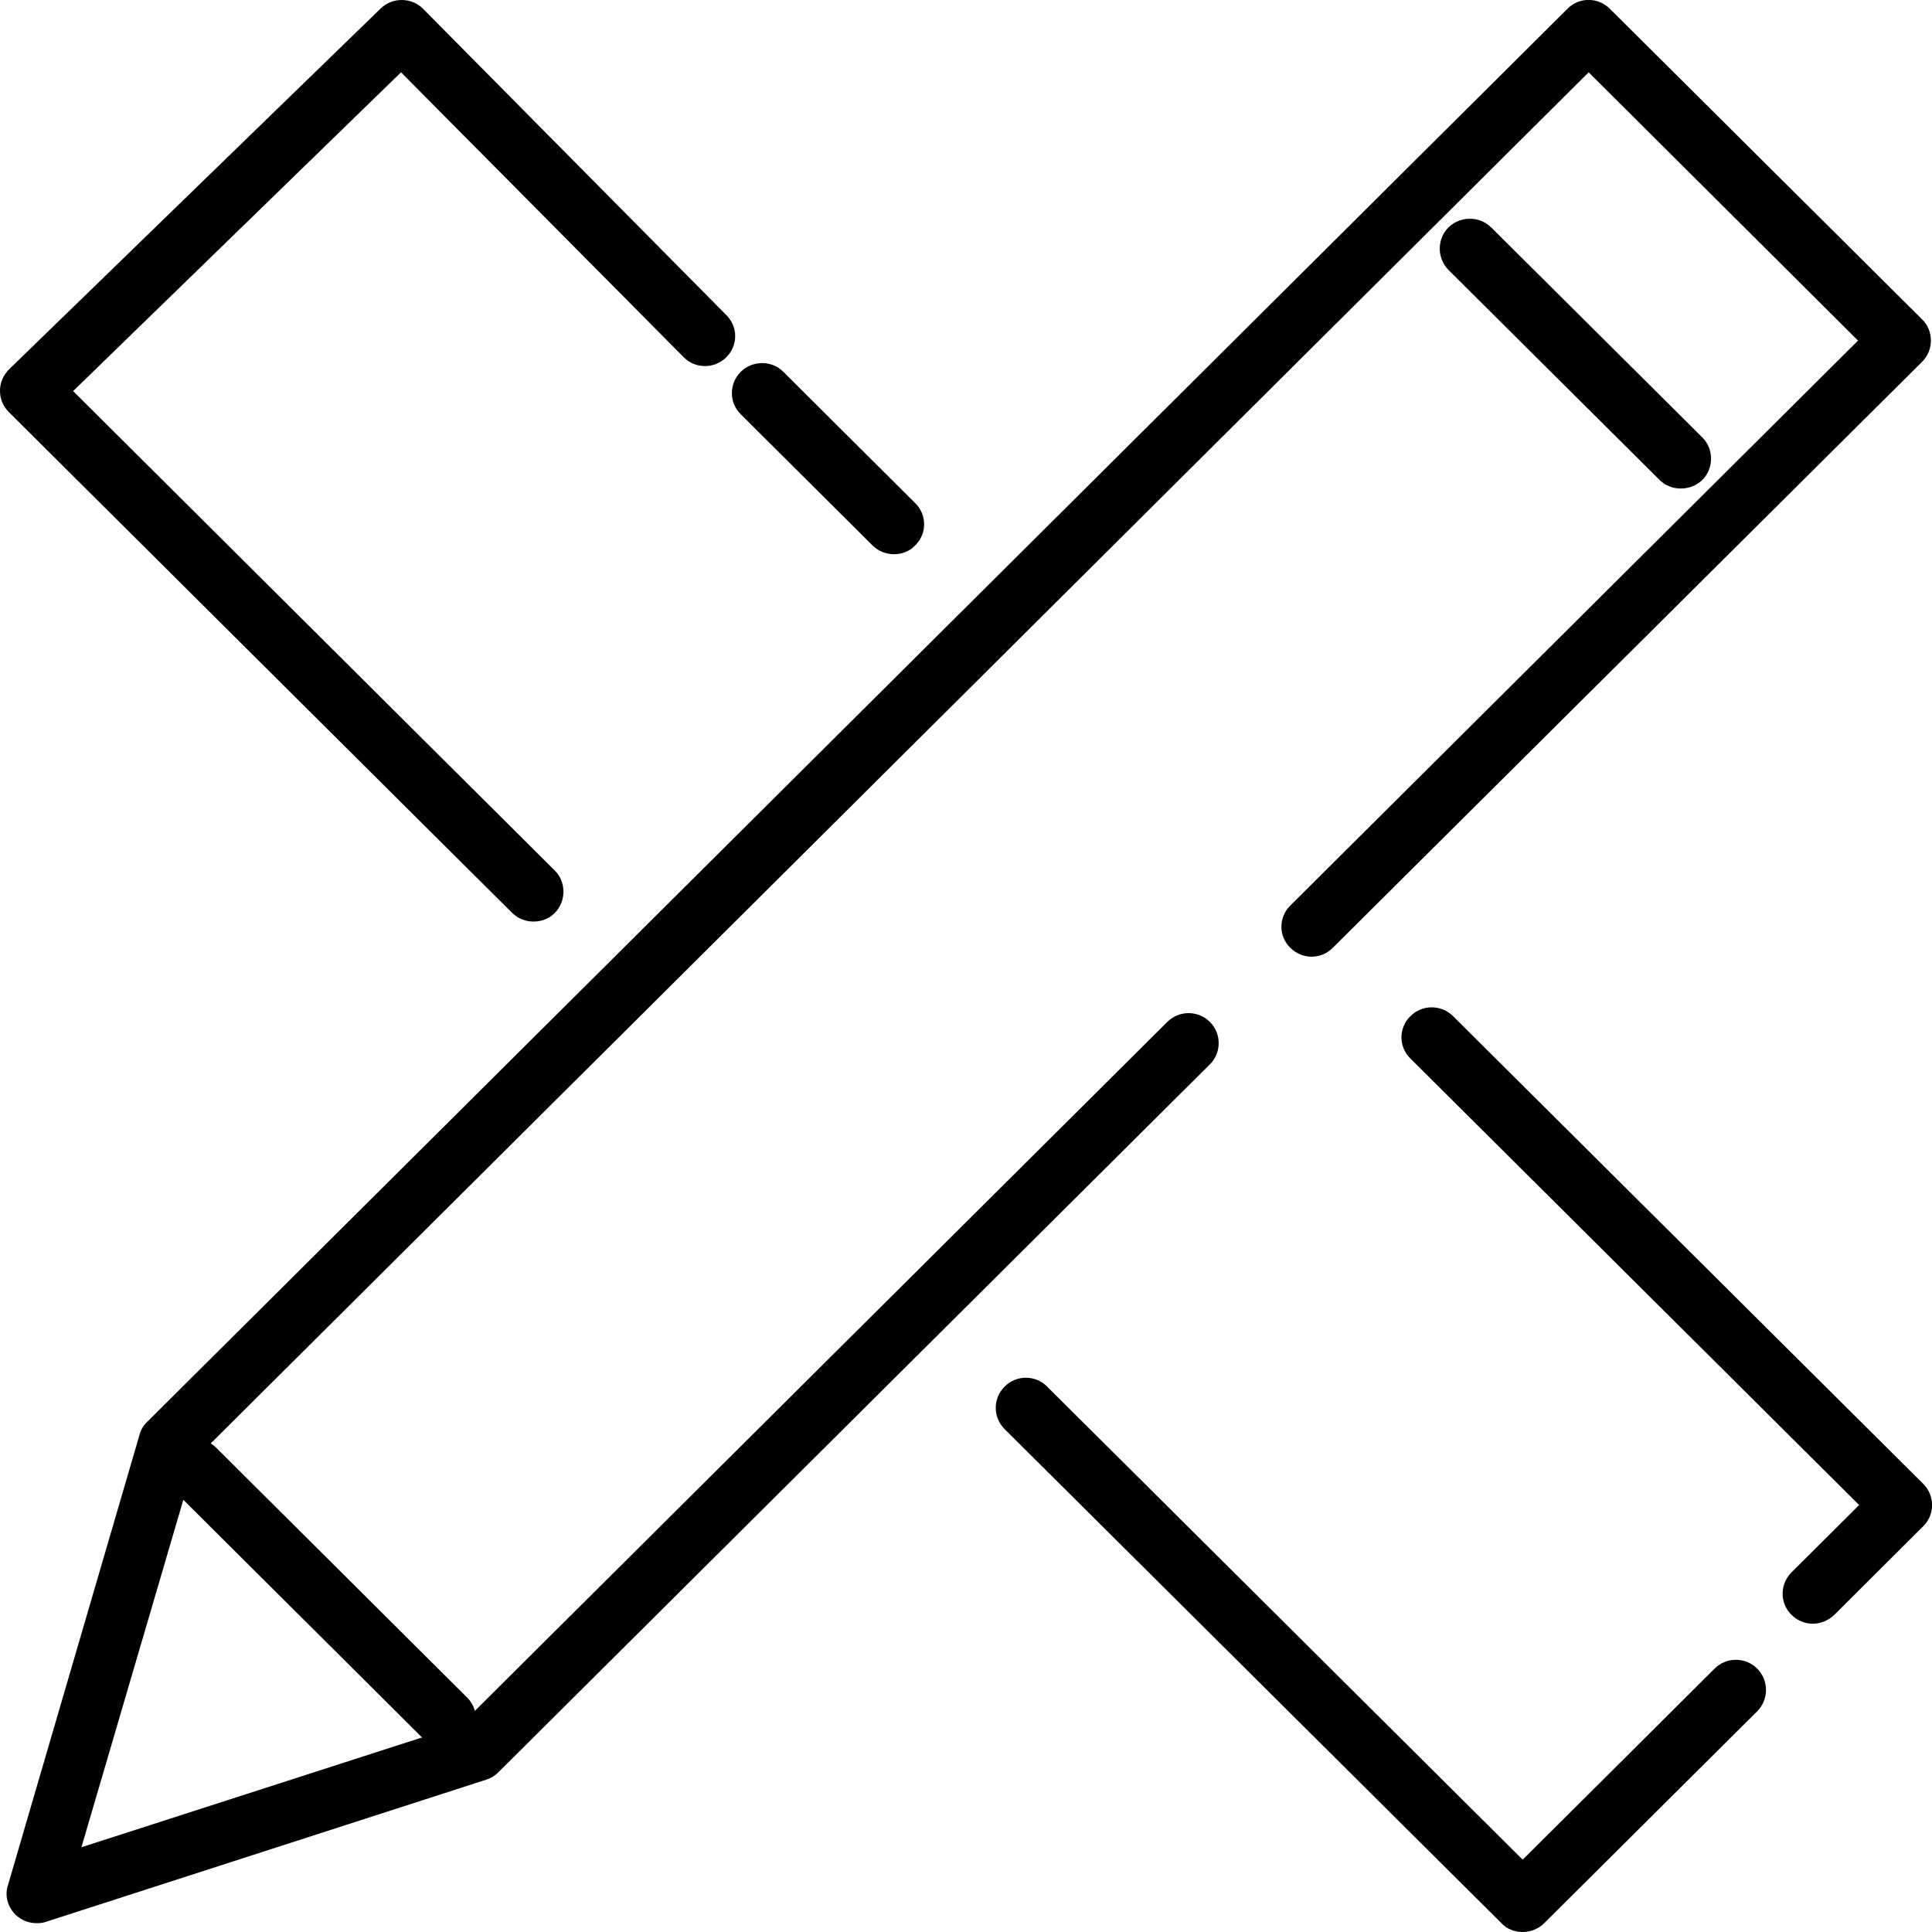
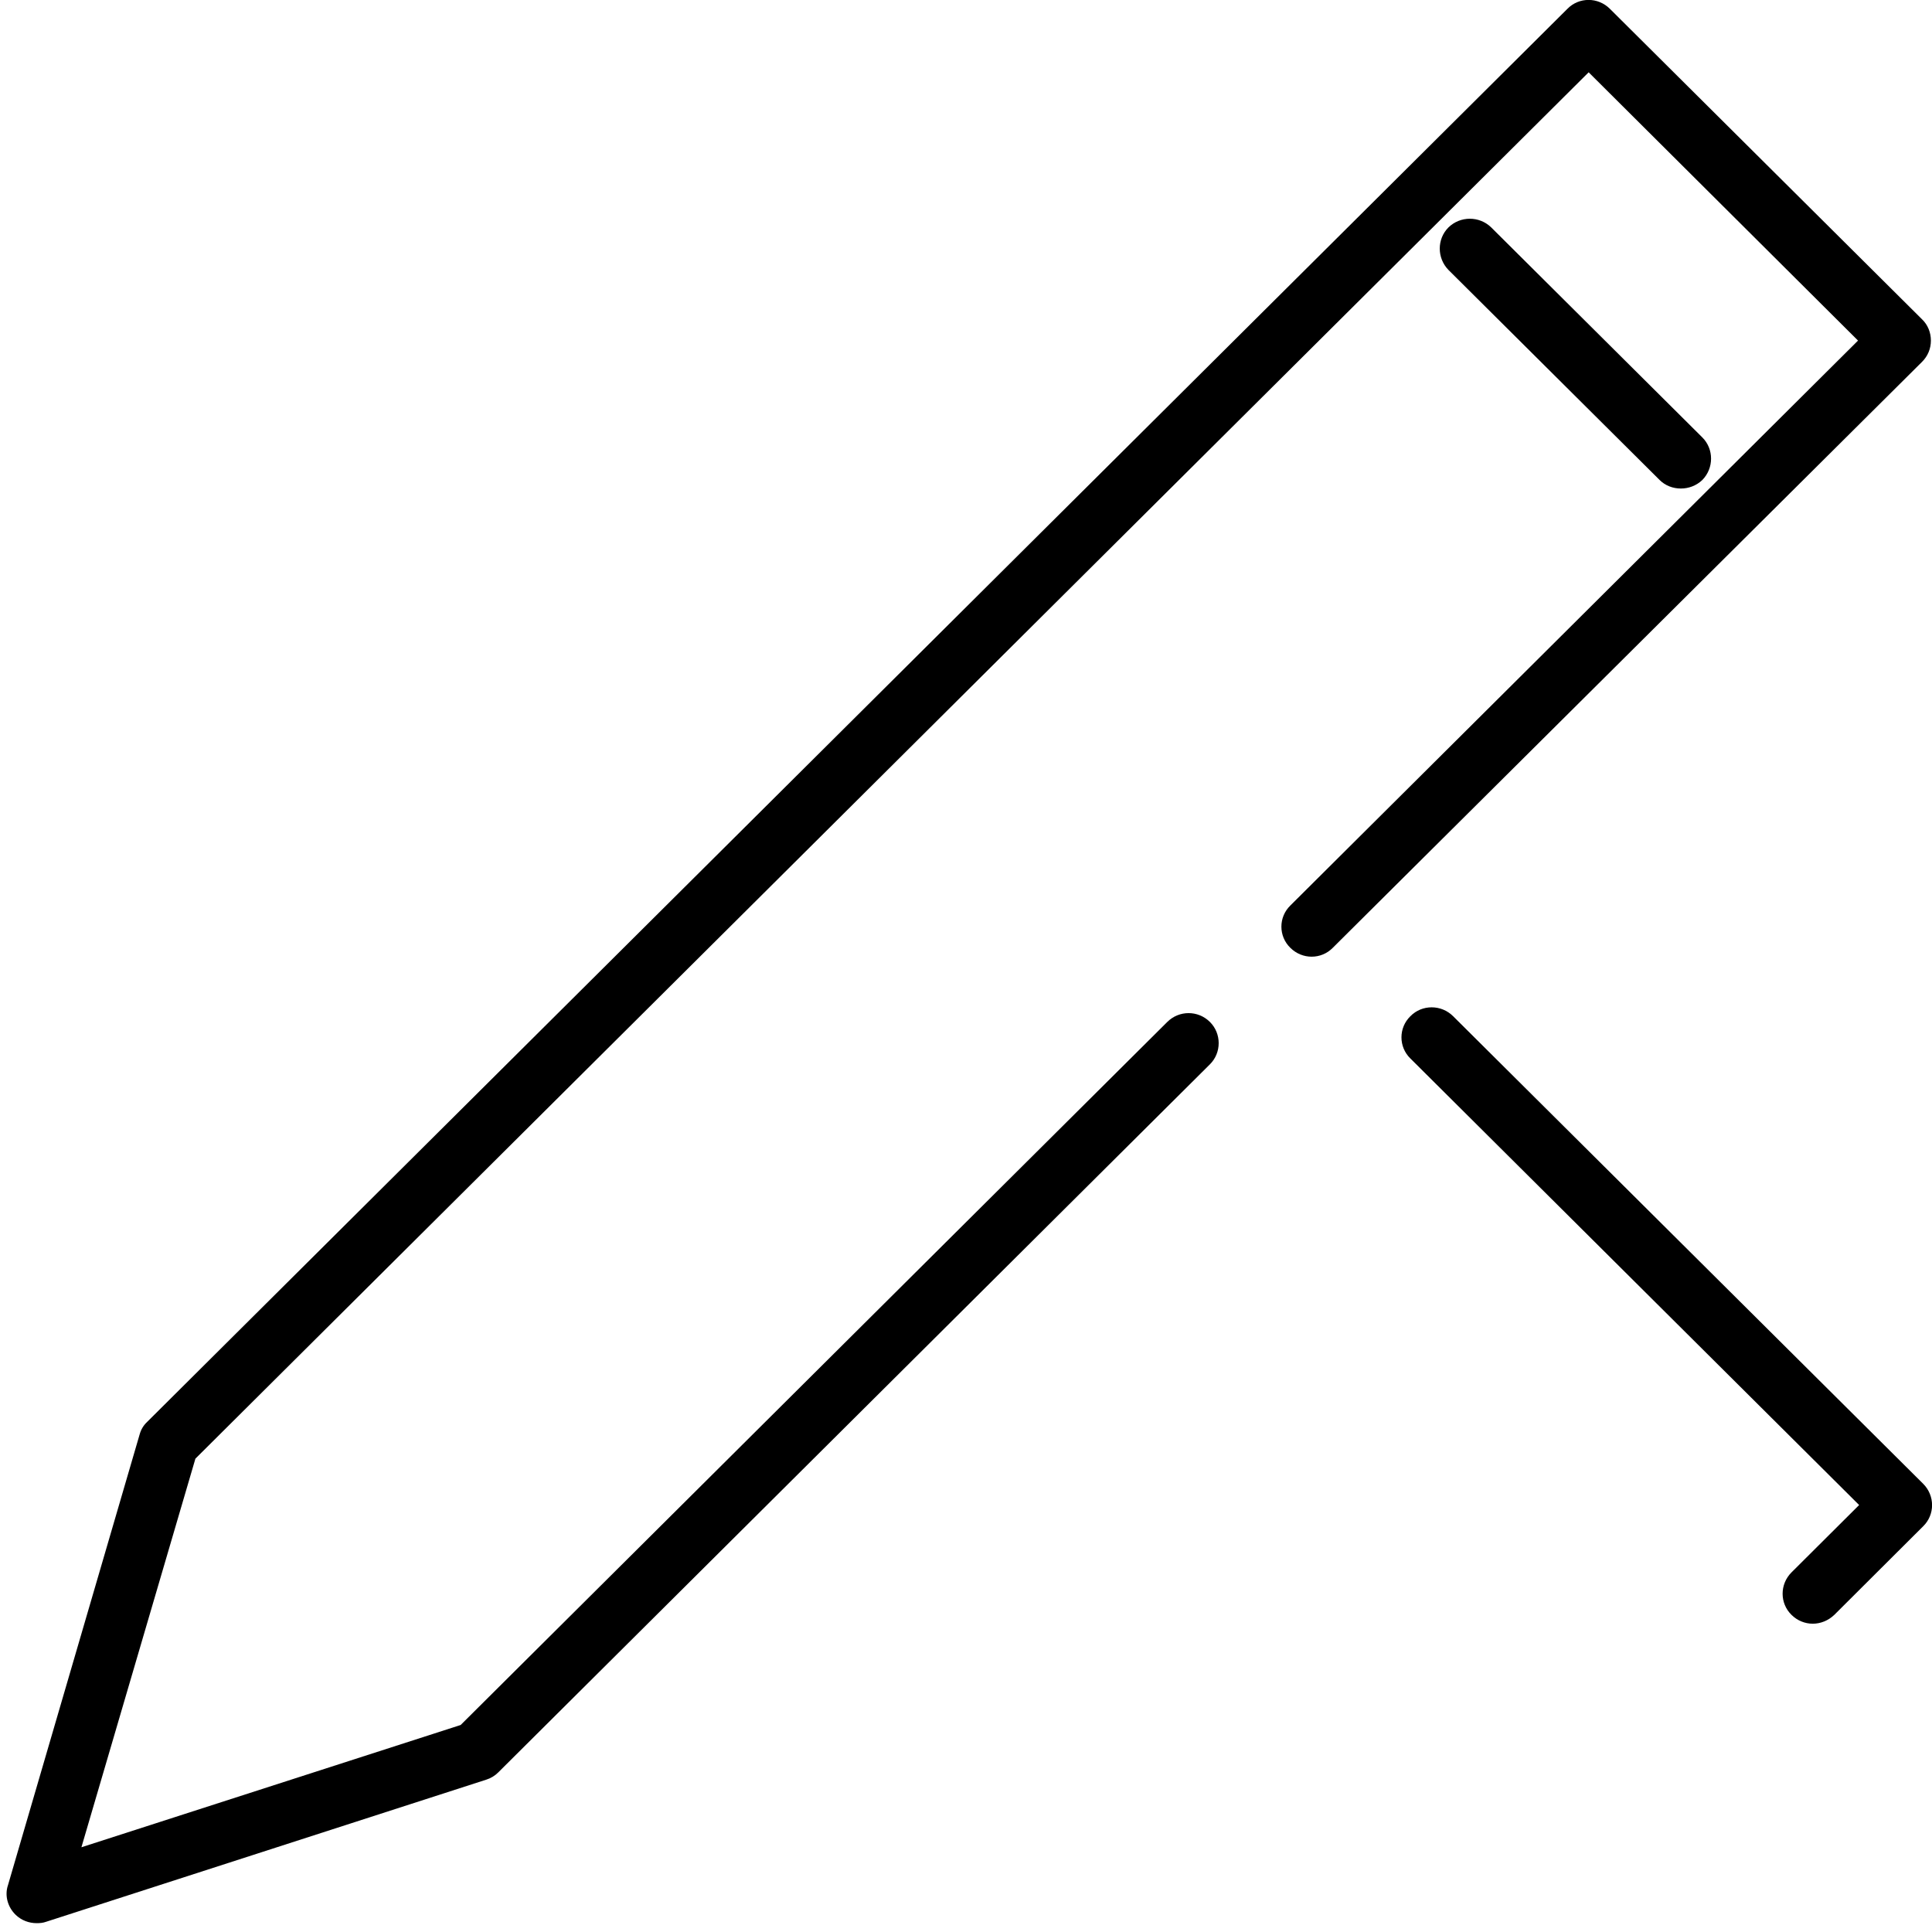
<svg xmlns="http://www.w3.org/2000/svg" xml:space="preserve" width="70px" height="70px" version="1.1" style="shape-rendering:geometricPrecision; text-rendering:geometricPrecision; image-rendering:optimizeQuality; fill-rule:evenodd; clip-rule:evenodd" viewBox="0 0 70 70">
  <defs>
    <style type="text/css">
   
    .fil0 {fill:black;fill-rule:nonzero}
   
  </style>
  </defs>
  <g id="Warstwa_x0020_1">
    <g id="_602764424">
      <path class="fil0" d="M1.33 69.68c-0.28,0 -0.55,-0.1 -0.76,-0.3 -0.29,-0.28 -0.41,-0.7 -0.28,-1.08l4.77 -16.33c0.05,-0.18 0.14,-0.33 0.28,-0.46l51.45 -51.19c0.42,-0.43 1.11,-0.43 1.54,0l11.31 11.25c0.21,0.2 0.32,0.48 0.32,0.77 0,0.29 -0.11,0.56 -0.32,0.77l-21.35 21.23c-0.42,0.43 -1.11,0.43 -1.54,0 -0.43,-0.42 -0.43,-1.11 0,-1.53l20.57 -20.47 -9.76 -9.72 -50.48 50.23 -4.13 14.08 13.74 -4.43 25.6 -25.47c0.43,-0.43 1.12,-0.43 1.55,0 0.42,0.42 0.42,1.11 0,1.53l-25.79 25.66c-0.12,0.12 -0.27,0.21 -0.43,0.26l-15.95 5.15c-0.11,0.04 -0.22,0.05 -0.34,0.05z" />
-       <path class="fil0" d="M16.14 63.35c-0.27,0 -0.56,-0.11 -0.77,-0.32l-9.08 -9.04c-0.42,-0.42 -0.42,-1.11 0,-1.53 0.43,-0.43 1.12,-0.43 1.55,0l9.07 9.03c0.44,0.42 0.44,1.11 0,1.54 -0.21,0.21 -0.49,0.32 -0.77,0.32z" />
-       <path class="fil0" d="M19.33 33.39c-0.28,0 -0.55,-0.1 -0.77,-0.31l-18.24 -18.15c-0.21,-0.21 -0.32,-0.48 -0.32,-0.77 0,-0.3 0.12,-0.57 0.33,-0.78l13.46 -13.07c0.43,-0.42 1.12,-0.41 1.54,0.01l10.99 11.1c0.43,0.43 0.42,1.11 -0.01,1.53 -0.43,0.42 -1.12,0.42 -1.54,-0.01l-10.24 -10.32 -11.88 11.55 17.45 17.37c0.42,0.42 0.42,1.11 0,1.54 -0.21,0.21 -0.49,0.31 -0.77,0.31z" />
-       <path class="fil0" d="M32.39 20.08c-0.27,0 -0.56,-0.1 -0.78,-0.32l-4.77 -4.75c-0.43,-0.42 -0.43,-1.11 0,-1.54 0.43,-0.42 1.12,-0.42 1.54,0l4.78 4.76c0.43,0.42 0.43,1.11 0,1.53 -0.2,0.22 -0.49,0.32 -0.77,0.32z" />
-       <path class="fil0" d="M55.17 70c-0.28,0 -0.57,-0.1 -0.77,-0.32l-18 -17.9c-0.43,-0.43 -0.43,-1.12 0,-1.54 0.42,-0.43 1.12,-0.43 1.54,0l17.23 17.14 6.95 -6.92c0.43,-0.43 1.12,-0.43 1.55,0 0.42,0.43 0.42,1.11 0,1.54l-7.72 7.68c-0.22,0.22 -0.51,0.32 -0.78,0.32z" />
      <path class="fil0" d="M65.68 58.83c-0.28,0 -0.56,-0.11 -0.77,-0.32 -0.43,-0.42 -0.43,-1.11 0,-1.54l2.45 -2.44 -16.26 -16.18c-0.43,-0.42 -0.43,-1.11 0,-1.53 0.42,-0.43 1.12,-0.43 1.55,0l17.03 16.94c0.43,0.43 0.43,1.12 0,1.54l-3.22 3.21c-0.22,0.21 -0.5,0.32 -0.78,0.32z" />
      <path class="fil0" d="M60.9 17.7c-0.28,0 -0.56,-0.1 -0.77,-0.31l-7.65 -7.61c-0.42,-0.43 -0.42,-1.12 0,-1.54 0.43,-0.42 1.12,-0.42 1.55,0l7.65 7.61c0.42,0.42 0.42,1.11 0,1.54 -0.22,0.21 -0.5,0.31 -0.78,0.31z" />
    </g>
  </g>
</svg>